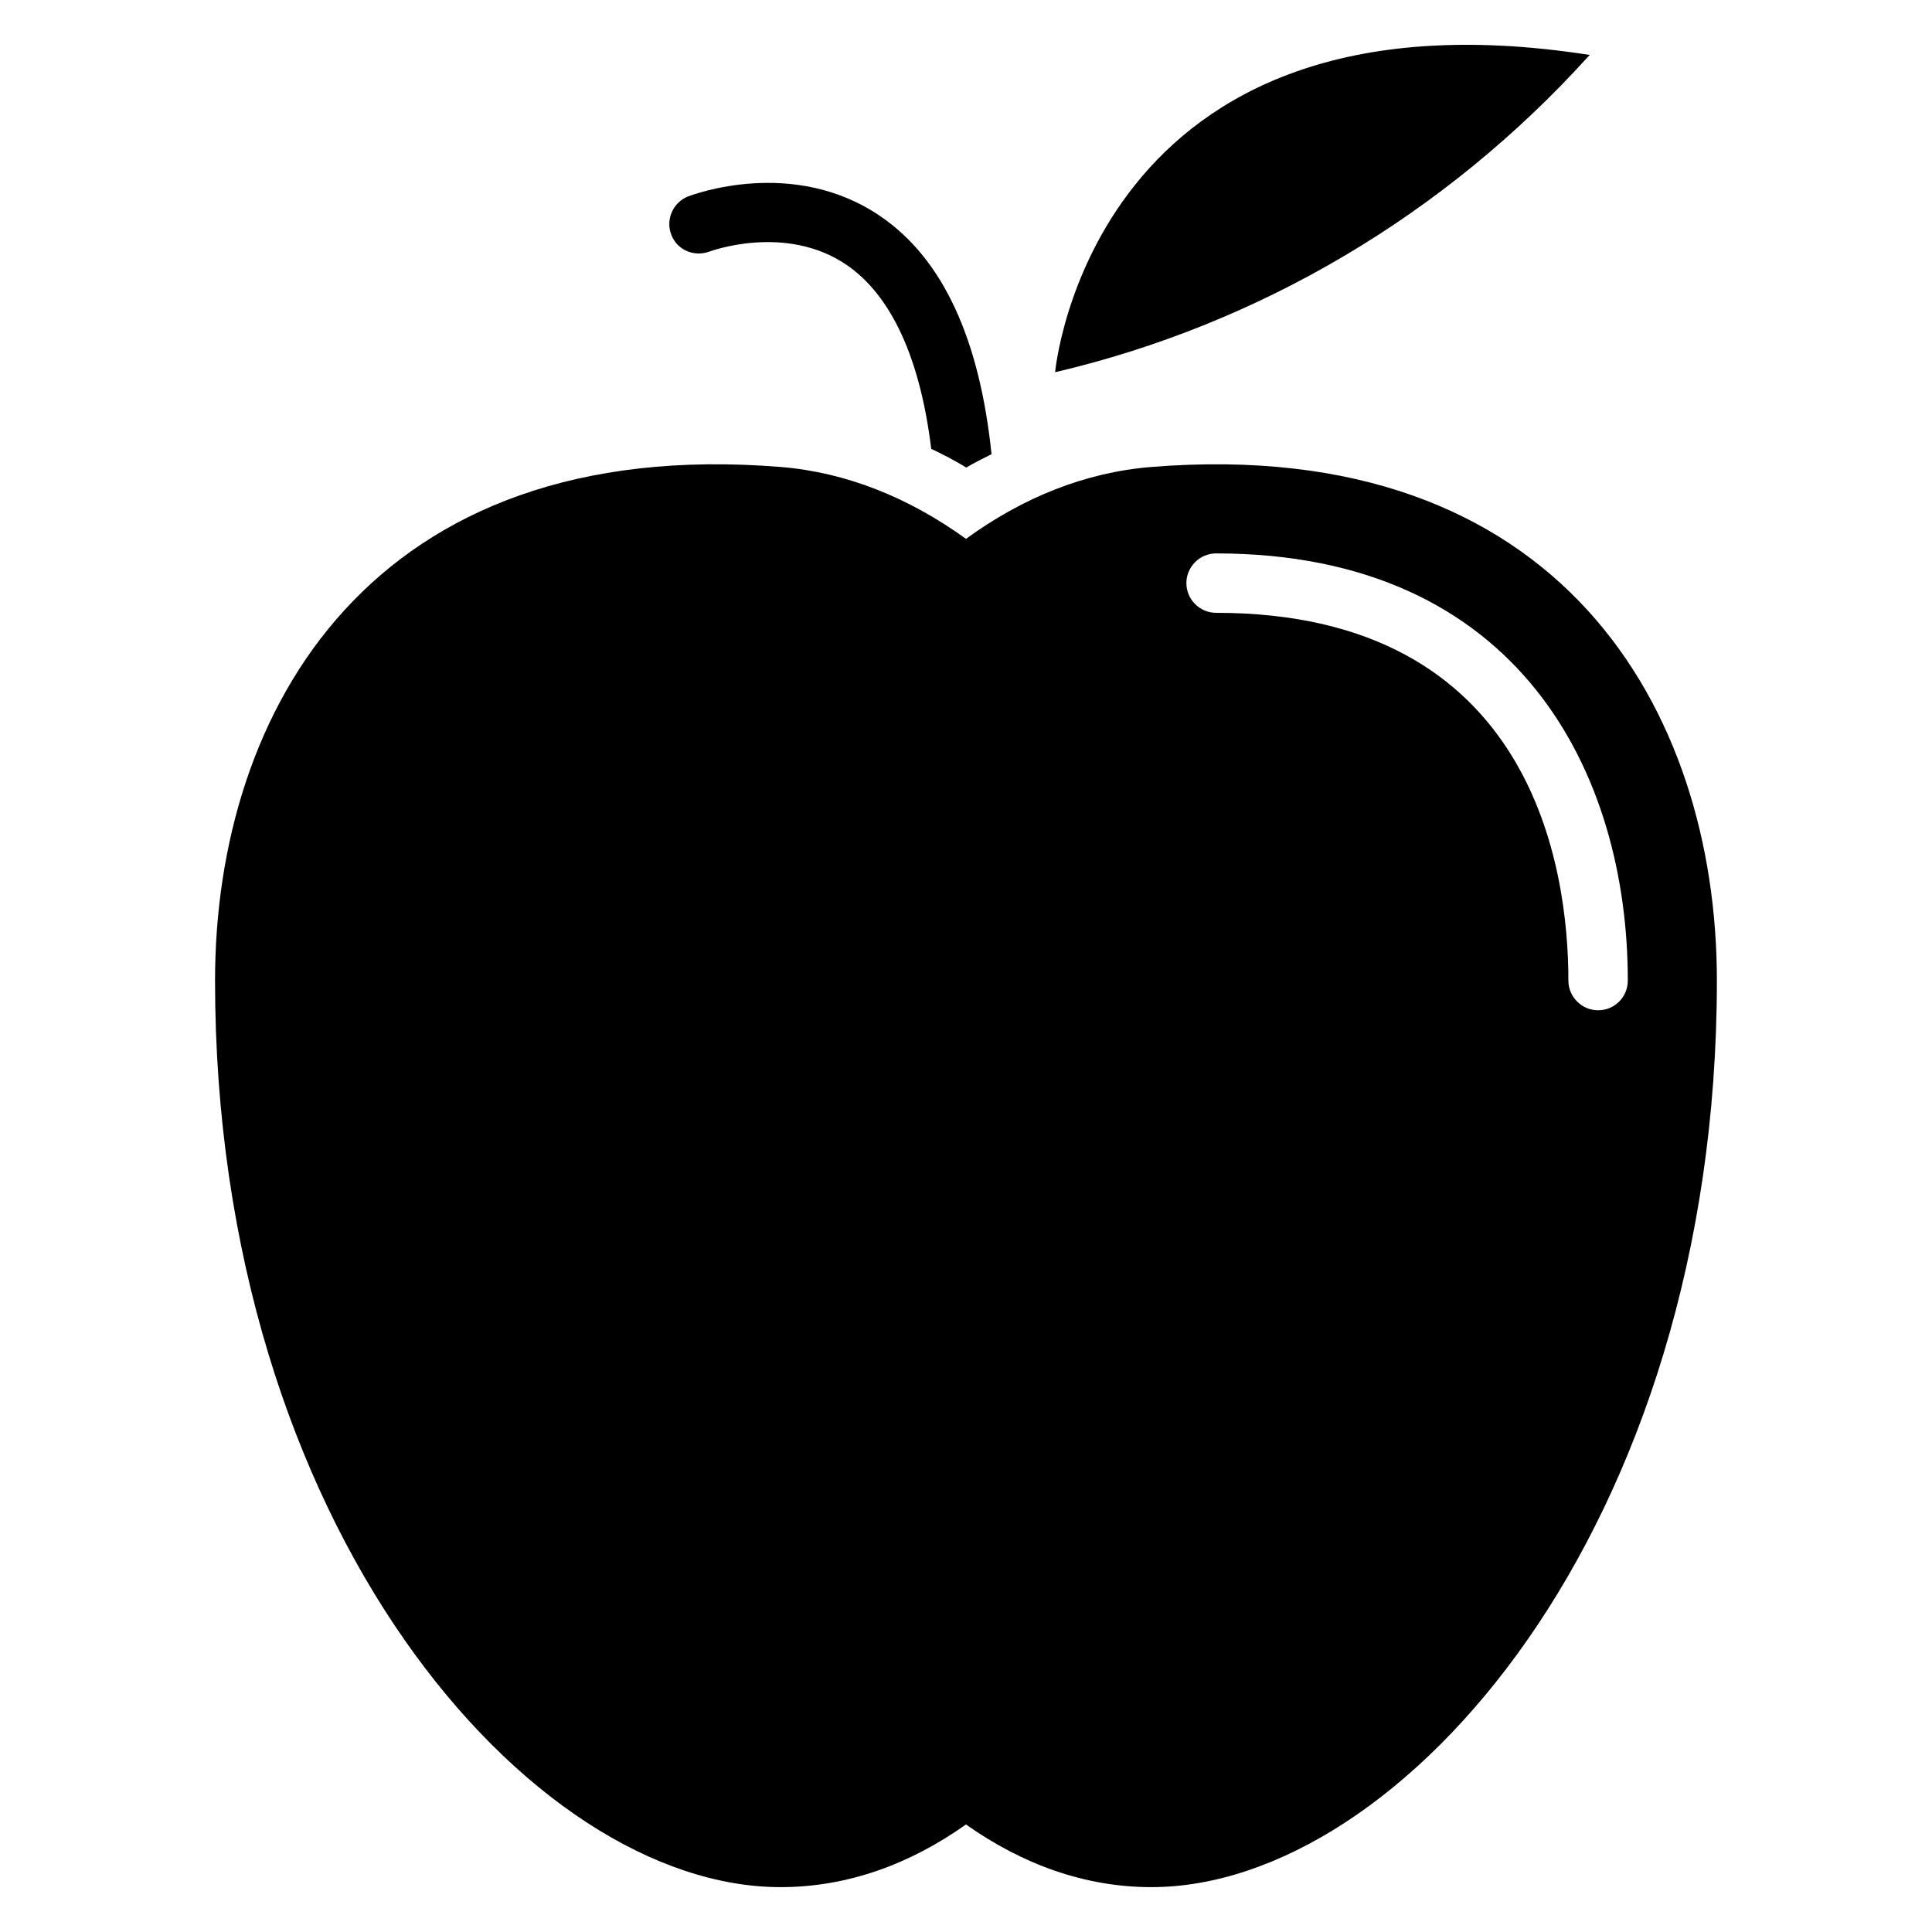
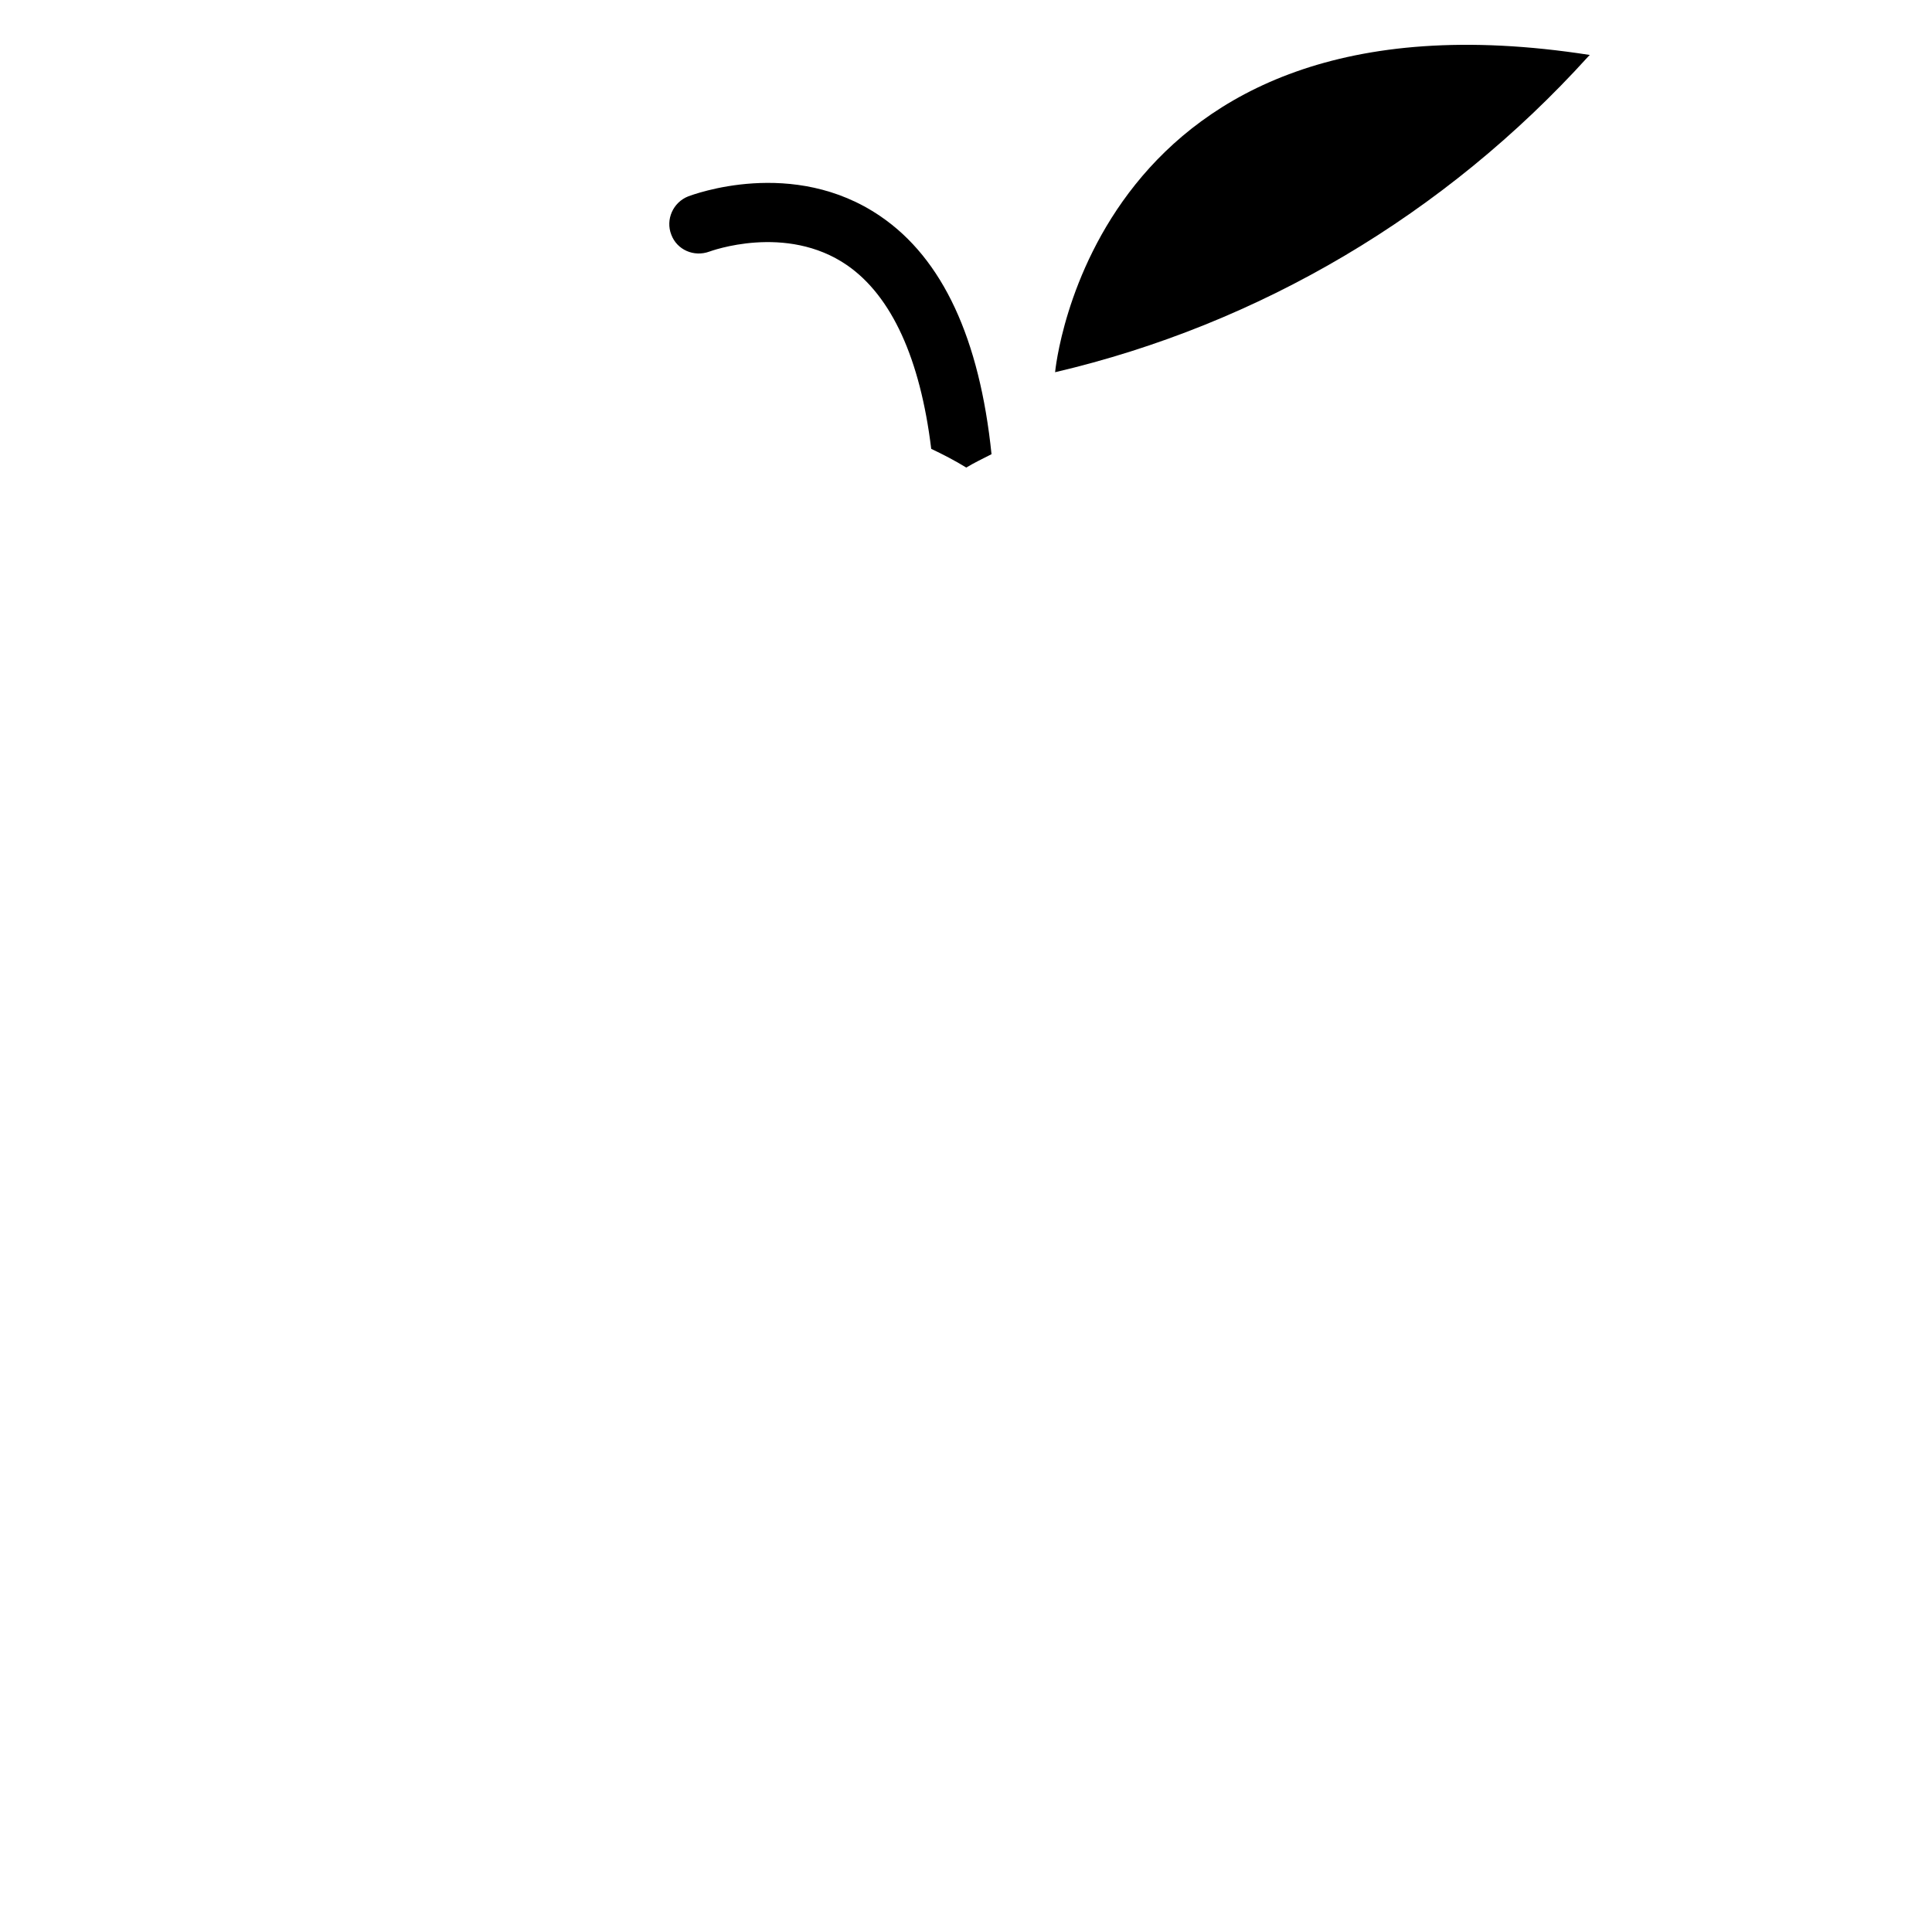
<svg xmlns="http://www.w3.org/2000/svg" fill="#000000" width="800px" height="800px" version="1.1" viewBox="144 144 512 512">
  <g>
    <path d="m564.84 159.04 0.473-0.473c-132.17-20.625-141.7 84.074-141.7 84.074 54.16-12.676 103.36-41.801 141.23-83.602z" />
    <path d="m331.98 210.68c0.234-0.078 20.309-7.559 36.527 3.621 11.809 8.188 19.363 24.797 22.277 48.648 3.148 1.496 6.219 3.07 9.289 4.961 2.203-1.34 4.41-2.363 6.691-3.543-3.148-30.543-12.91-51.797-29.441-63.055-23.145-15.824-49.828-5.668-50.934-5.273-4.016 1.574-6.062 6.141-4.488 10.156 1.496 4.012 5.984 5.981 10.078 4.484z" />
-     <path d="m449.12 267.75c-17.555 1.418-34.086 8.109-49.121 19.051-15.035-10.863-31.645-17.633-49.121-19.051-108.32-8.738-149.89 64.469-149.89 136.11 0 145.24 83.68 240.25 149.88 240.25 17.555 0 34.164-5.984 49.121-16.609 15.035 10.629 31.645 16.609 49.121 16.609 66.203 0 149.88-95.016 149.88-240.25 0.004-71.637-41.562-144.84-149.88-136.11zm118.39 143.98c-4.328 0-7.871-3.543-7.871-7.871 0-29.285-9.133-97.457-93.363-97.457-4.328 0-7.871-3.543-7.871-7.871s3.543-7.871 7.871-7.871c80.453 0 109.11 58.488 109.11 113.2 0 4.328-3.465 7.871-7.871 7.871z" />
  </g>
</svg>